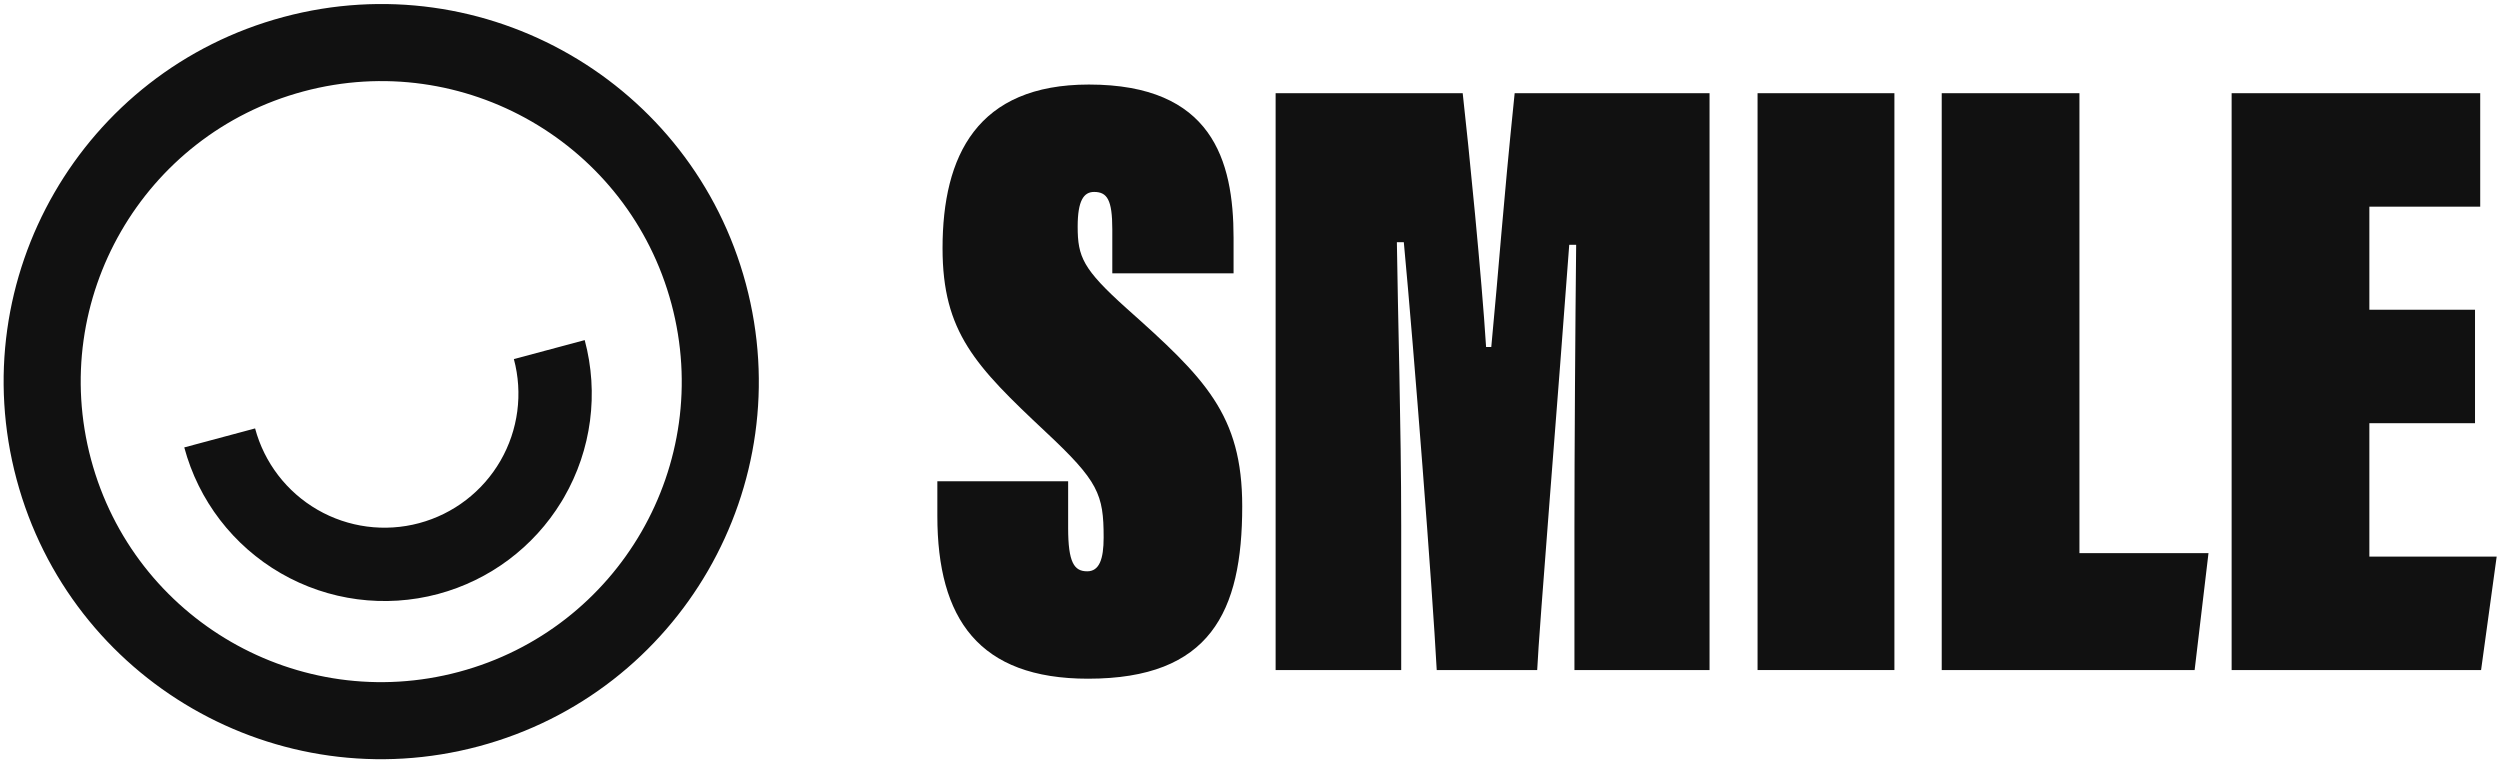
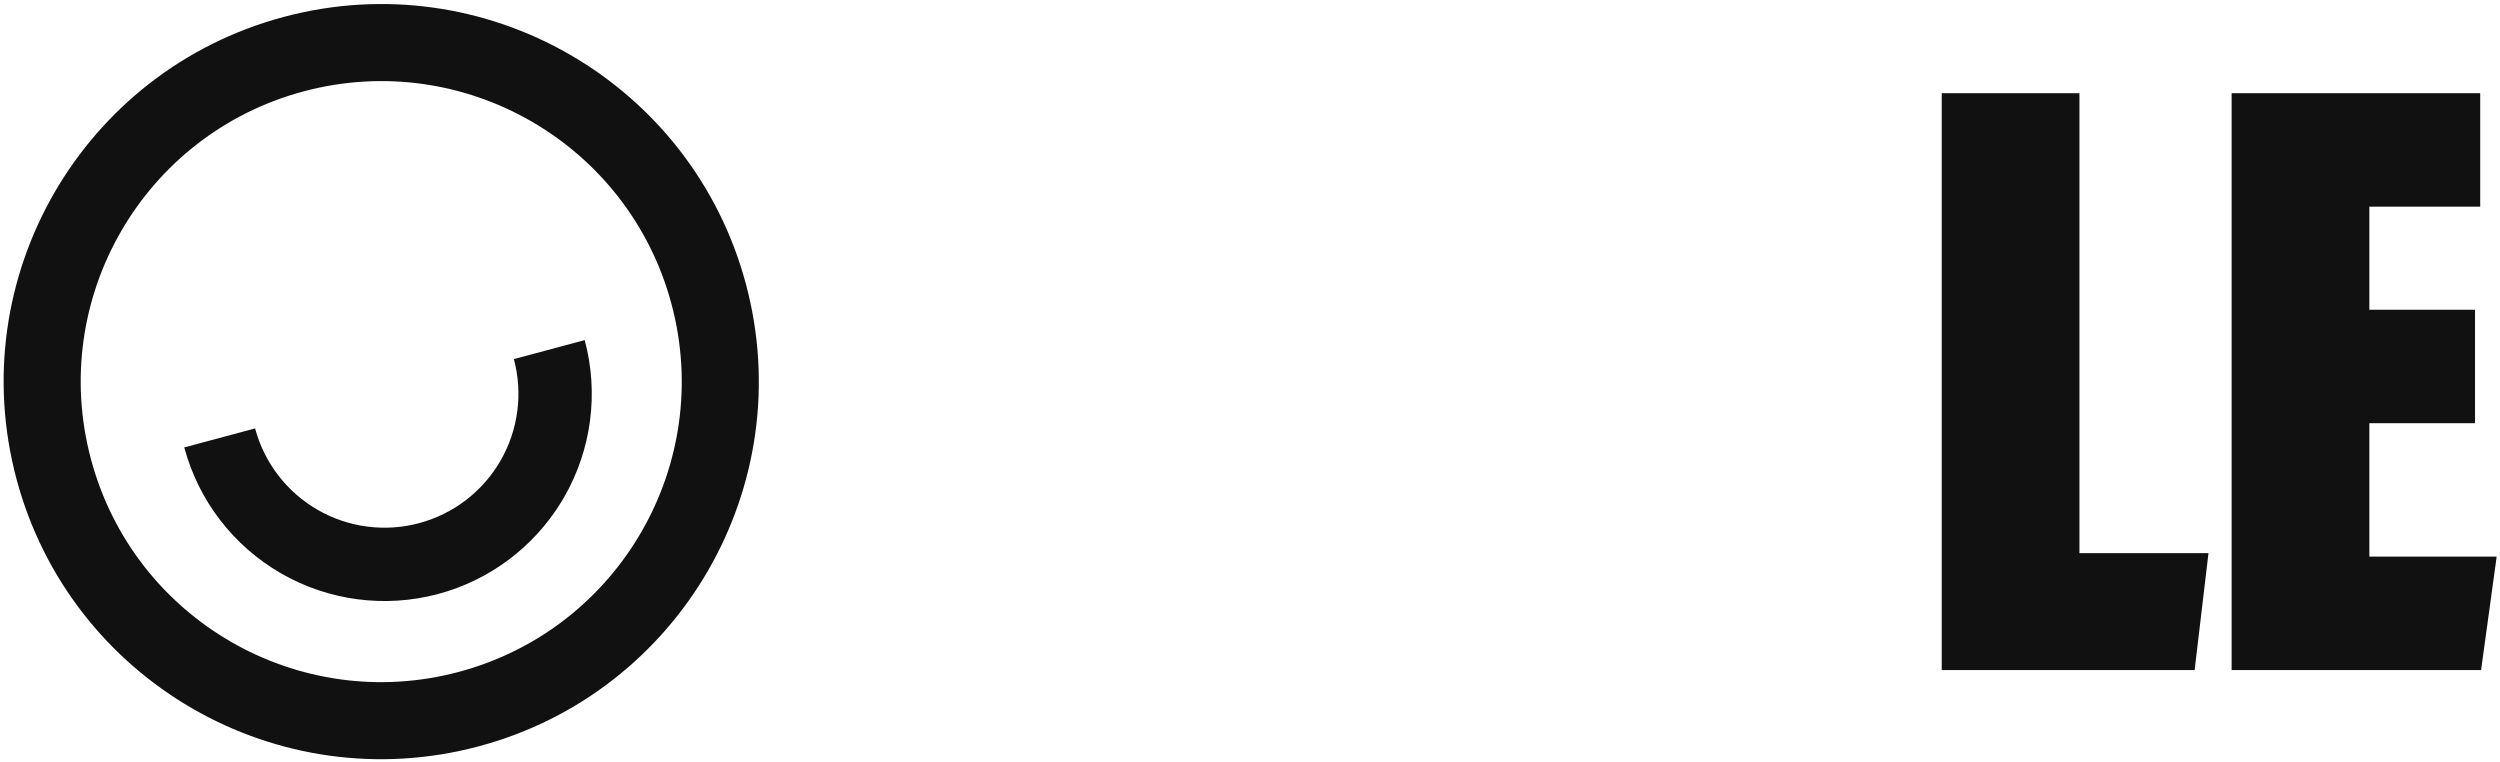
<svg xmlns="http://www.w3.org/2000/svg" width="164" height="50" viewBox="0 0 164 50" fill="none">
  <path d="M44.047 19.933C41.23 9.419 30.422 3.179 19.908 5.996C9.393 8.814 3.154 19.621 5.971 30.136C8.788 40.65 19.596 46.89 30.11 44.073L31.419 48.955C18.207 52.495 4.628 44.655 1.088 31.444C-2.452 18.233 5.388 4.654 18.599 1.114C31.811 -2.426 45.39 5.414 48.93 18.625C52.47 31.836 44.63 45.416 31.419 48.955L30.11 44.073C40.625 41.255 46.864 30.448 44.047 19.933Z" fill="#111111" />
  <path d="M16.734 28.104C17.337 30.355 18.81 32.275 20.829 33.44C22.847 34.605 25.245 34.921 27.497 34.318C29.748 33.715 31.667 32.242 32.832 30.224C33.998 28.205 34.313 25.807 33.71 23.556L38.357 22.311C39.291 25.794 38.802 29.506 36.999 32.629L36.826 32.92C35.009 35.894 32.117 38.061 28.742 38.965C25.258 39.898 21.547 39.41 18.423 37.606C15.3 35.803 13.021 32.833 12.088 29.35L16.734 28.104Z" fill="#111111" />
-   <path d="M61.49 31.569H70.07V34.637C70.07 36.909 70.467 37.478 71.32 37.478C72.115 37.478 72.399 36.682 72.399 35.262C72.399 32.421 72.058 31.569 68.593 28.33C63.99 24.012 61.831 21.796 61.831 16.285C61.831 10.205 64.104 5.546 71.433 5.546C79.501 5.546 80.922 10.489 80.922 15.603V17.932H72.967V15.035C72.967 13.103 72.626 12.591 71.774 12.591C71.092 12.591 70.695 13.16 70.695 14.864C70.695 16.853 71.036 17.648 73.876 20.205C79.047 24.807 81.49 27.194 81.49 33.216C81.49 40.148 79.388 44.523 71.376 44.523C64.218 44.523 61.49 40.603 61.49 33.841V31.569Z" fill="#111111" />
-   <path d="M103.283 43.955V34.75C103.283 29.694 103.34 21.114 103.396 16.057H102.942C102.26 25.375 100.953 41.398 100.84 43.955H94.249C93.965 38.614 92.772 23.16 92.09 15.887H91.635C91.692 20.375 91.919 27.932 91.919 34.466V43.955H83.681V6.114H95.953C96.351 9.637 97.203 18.216 97.487 22.762H97.828C98.34 17.421 98.567 13.841 99.362 6.114H112.146V43.955H103.283Z" fill="#111111" />
-   <path d="M115.296 6.114H124.273V43.955H115.296V6.114Z" fill="#111111" />
  <path d="M127.377 43.955V6.114H136.411V36.284H144.877L143.968 43.955H127.377Z" fill="#111111" />
  <path d="M162.361 20.319V27.762H155.43V36.512H163.782L162.759 43.955H146.395V6.114H162.702V13.557H155.43V20.319H162.361Z" fill="#111111" />
</svg>